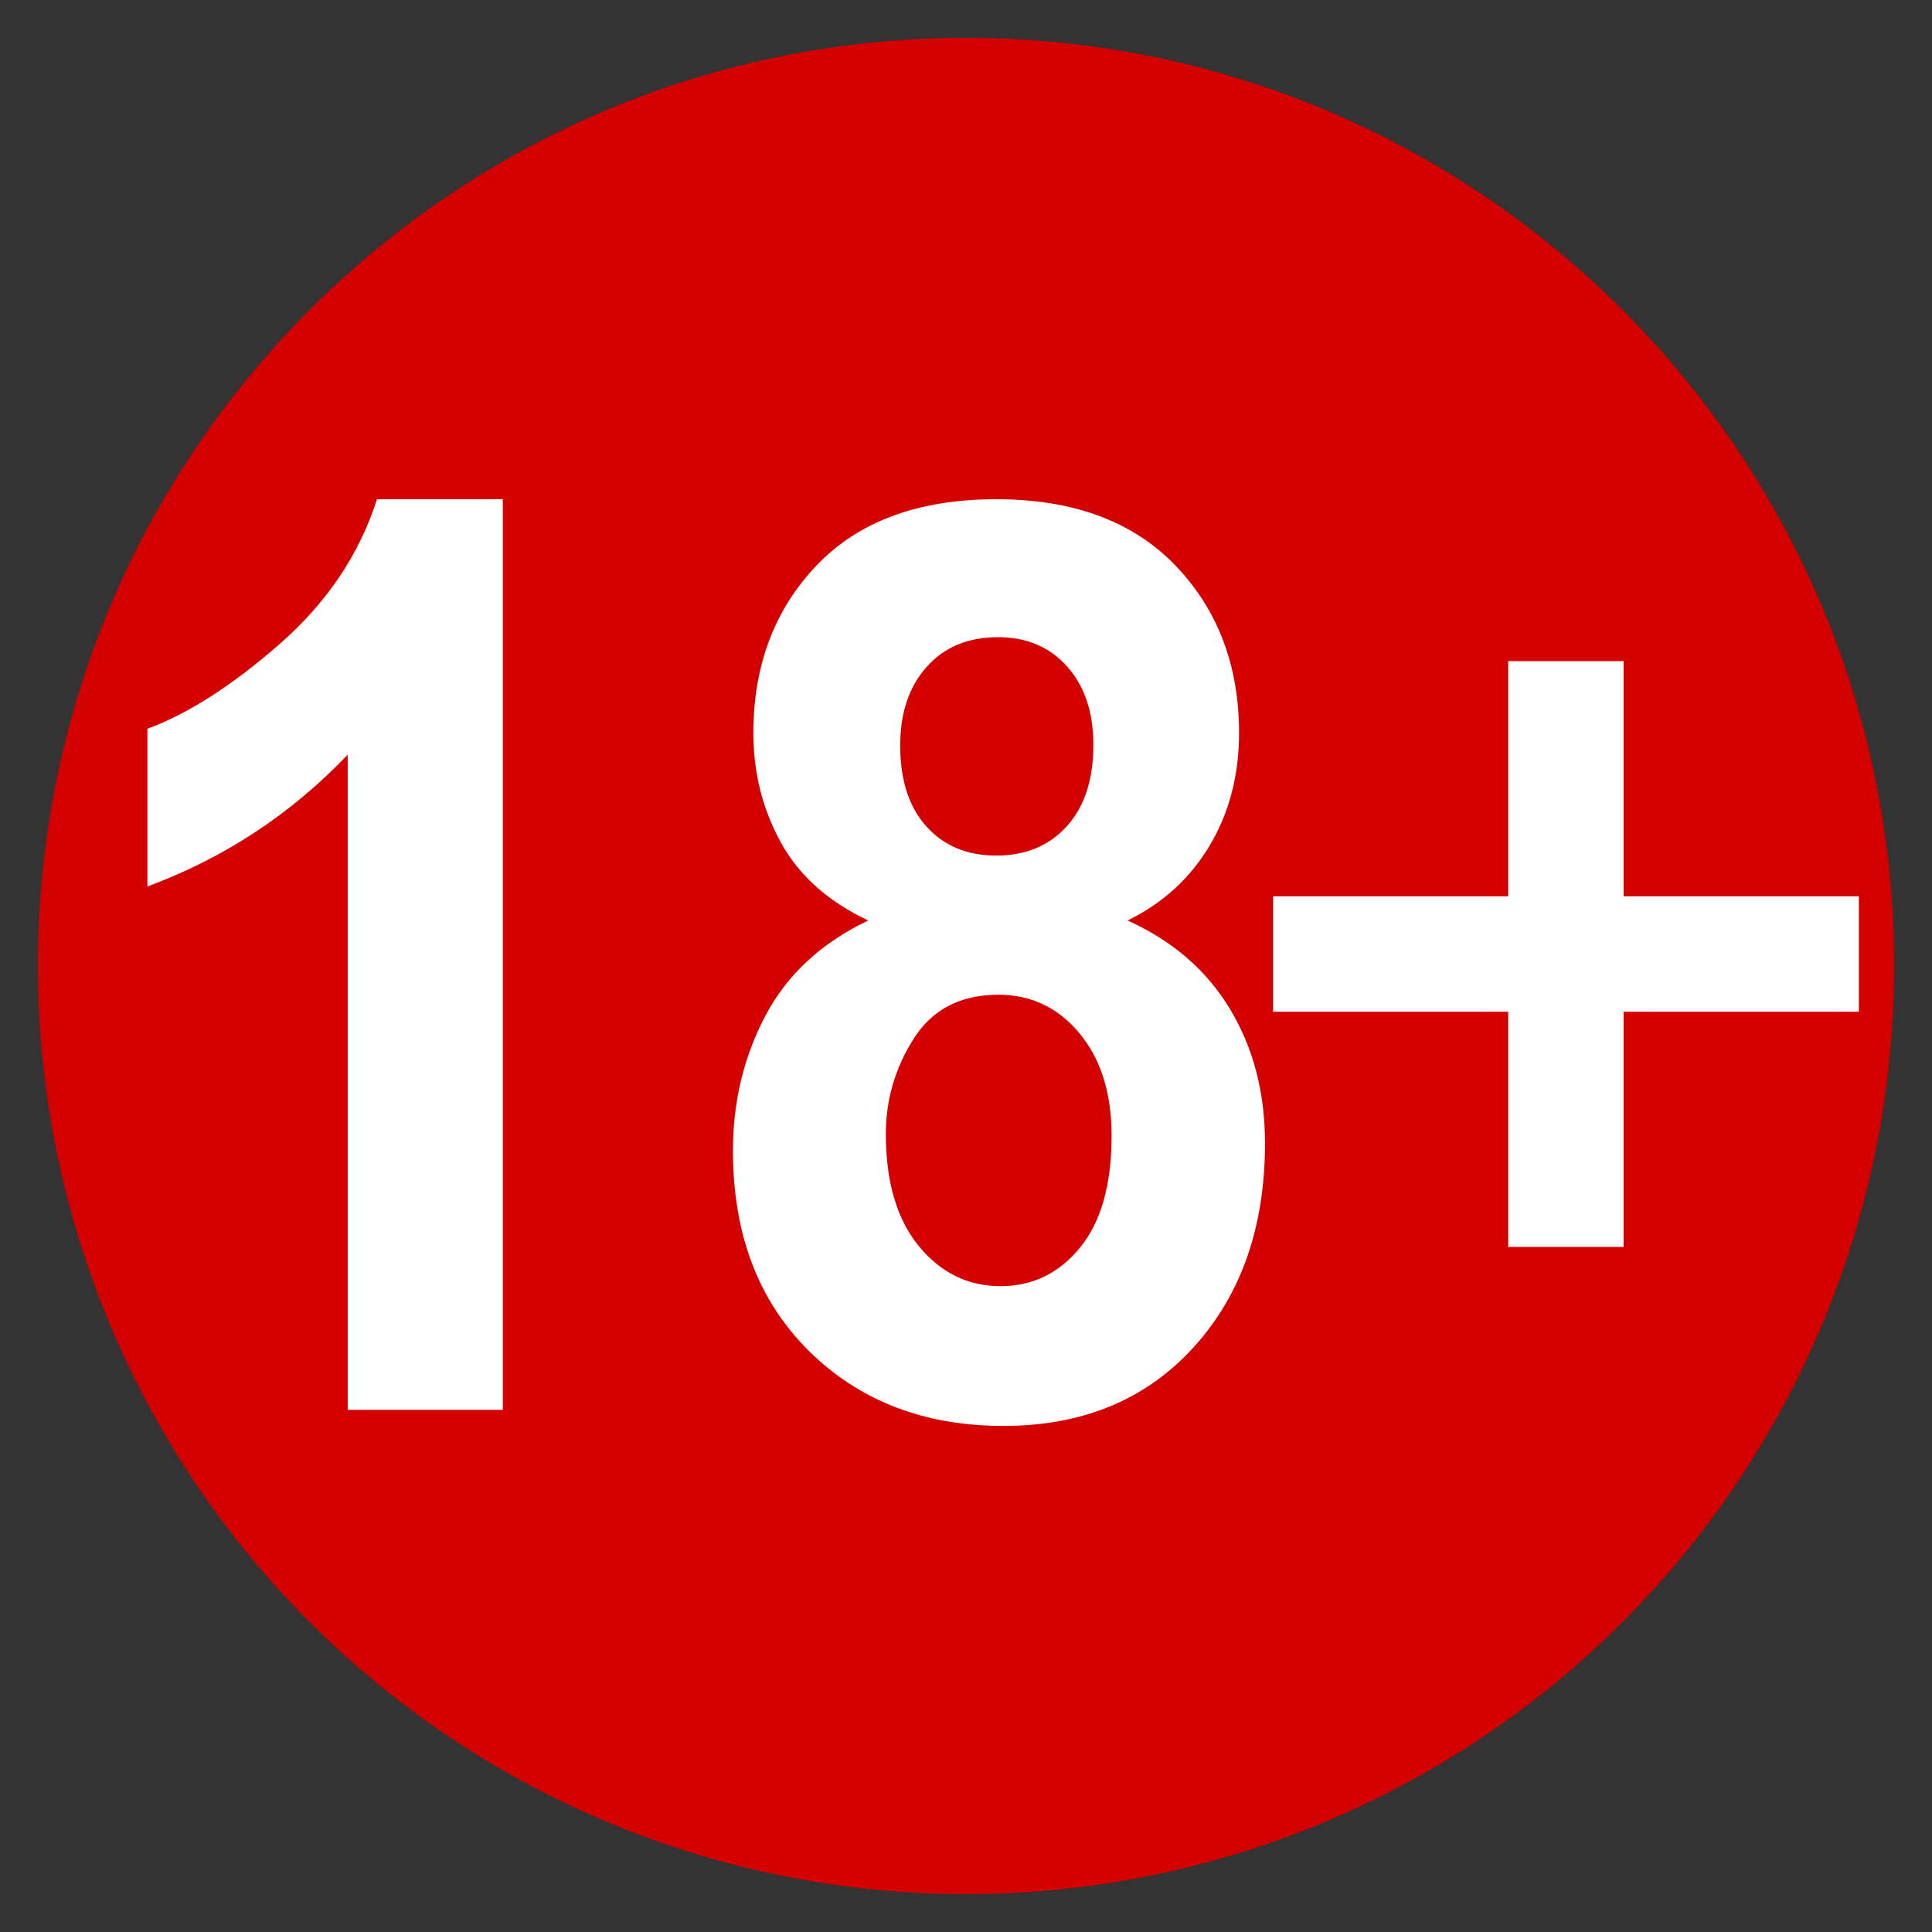
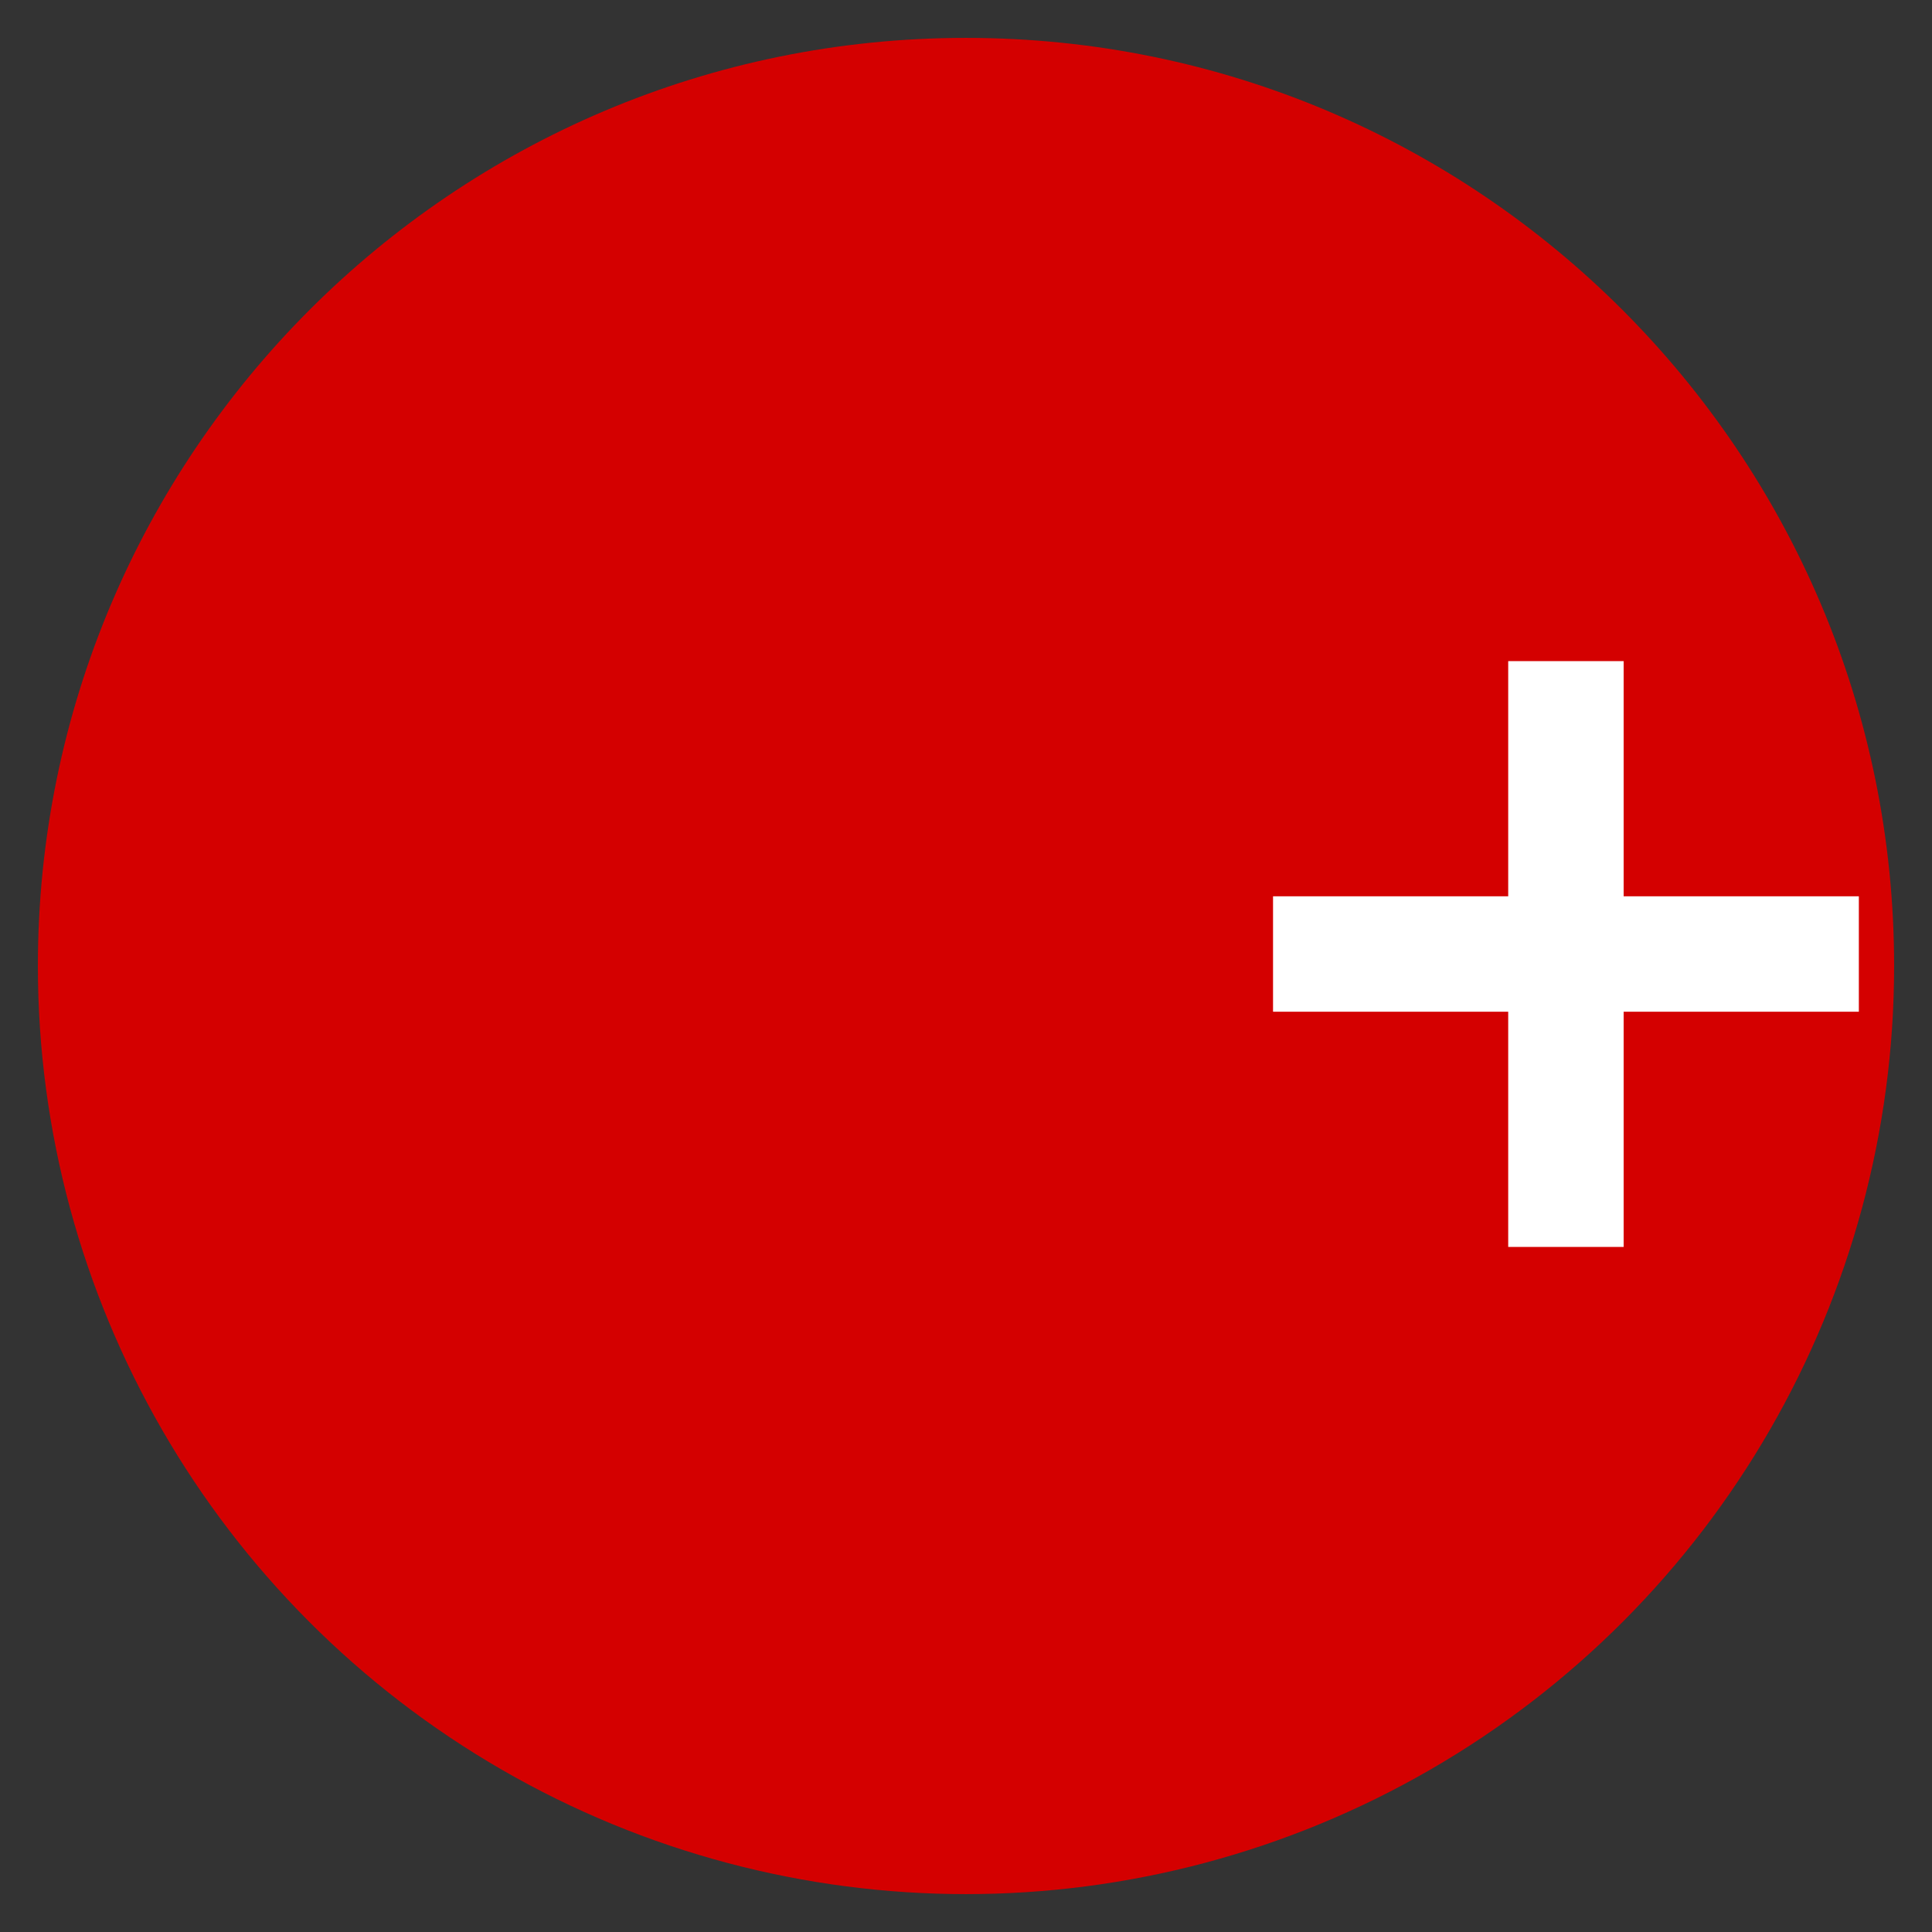
<svg xmlns="http://www.w3.org/2000/svg" width="51px" height="51px" viewBox="0 0 51 51" version="1.1">
  <rect x="0" y="0" width="51" height="51" fill="#333333" stroke="none" />
  <title>18</title>
  <g id="18" stroke="none" stroke-width="1" fill="none" fill-rule="evenodd">
    <g id="RARS_18+" transform="translate(1, 1)" fill-rule="nonzero">
      <path d="M49,24.5 C49,33.253 44.33,41.341 36.75,45.718 C29.17,50.094 19.83,50.094 12.25,45.718 C4.67,41.341 0,33.253 0,24.5 C0,10.969 10.969,0 24.5,0 C38.031,0 49,10.969 49,24.5 Z" id="path2384" fill="#D40000" />
-       <path d="M12.273,36.217 L8.179,36.217 L8.179,18.923 C6.683,20.49 4.921,21.65 2.891,22.401 L2.891,18.237 C3.959,17.845 5.12,17.102 6.373,16.008 C7.626,14.913 8.485,13.637 8.951,12.178 L12.273,12.178 L12.273,36.217 Z M21.918,23.299 C20.859,22.798 20.089,22.11 19.609,21.233 C19.128,20.357 18.887,19.396 18.887,18.351 C18.887,16.566 19.444,15.09 20.556,13.925 C21.668,12.761 23.248,12.178 25.298,12.178 C27.328,12.178 28.904,12.761 30.025,13.925 C31.147,15.09 31.708,16.566 31.708,18.351 C31.708,19.462 31.451,20.45 30.936,21.315 C30.421,22.181 29.698,22.842 28.765,23.299 C29.95,23.833 30.851,24.611 31.468,25.635 C32.085,26.658 32.393,27.839 32.393,29.178 C32.393,31.388 31.764,33.185 30.506,34.567 C29.248,35.95 27.575,36.641 25.487,36.641 C23.545,36.641 21.928,36.07 20.636,34.927 C19.111,33.577 18.348,31.726 18.348,29.374 C18.348,28.079 18.635,26.889 19.208,25.806 C19.781,24.723 20.684,23.887 21.918,23.299 L21.918,23.299 L21.918,23.299 Z M22.763,18.678 C22.763,19.592 22.993,20.305 23.455,20.817 C23.916,21.329 24.531,21.585 25.298,21.585 C26.075,21.585 26.696,21.326 27.163,20.809 C27.629,20.292 27.862,19.576 27.862,18.661 C27.862,17.801 27.631,17.113 27.17,16.596 C26.709,16.078 26.099,15.82 25.342,15.82 C24.555,15.82 23.928,16.081 23.462,16.604 C22.996,17.126 22.763,17.818 22.763,18.678 L22.763,18.678 Z M22.384,28.933 C22.384,30.196 22.673,31.182 23.251,31.889 C23.829,32.597 24.55,32.951 25.414,32.951 C26.259,32.951 26.959,32.61 27.512,31.93 C28.066,31.25 28.343,30.267 28.343,28.982 C28.343,27.861 28.061,26.96 27.498,26.28 C26.934,25.599 26.221,25.259 25.356,25.259 C24.356,25.259 23.61,25.645 23.12,26.418 C22.629,27.191 22.384,28.03 22.384,28.933 L22.384,28.933 Z" id="text3156" fill="#FFFFFF" />
      <polyline id="polyline281" fill="#FFFFFF" points="38.813 31.916 38.813 25.707 32.605 25.707 32.605 22.66 38.813 22.66 38.813 16.452 41.86 16.452 41.86 22.66 48.069 22.66 48.069 25.707 41.86 25.707 41.86 31.916 38.813 31.916" />
    </g>
  </g>
</svg>